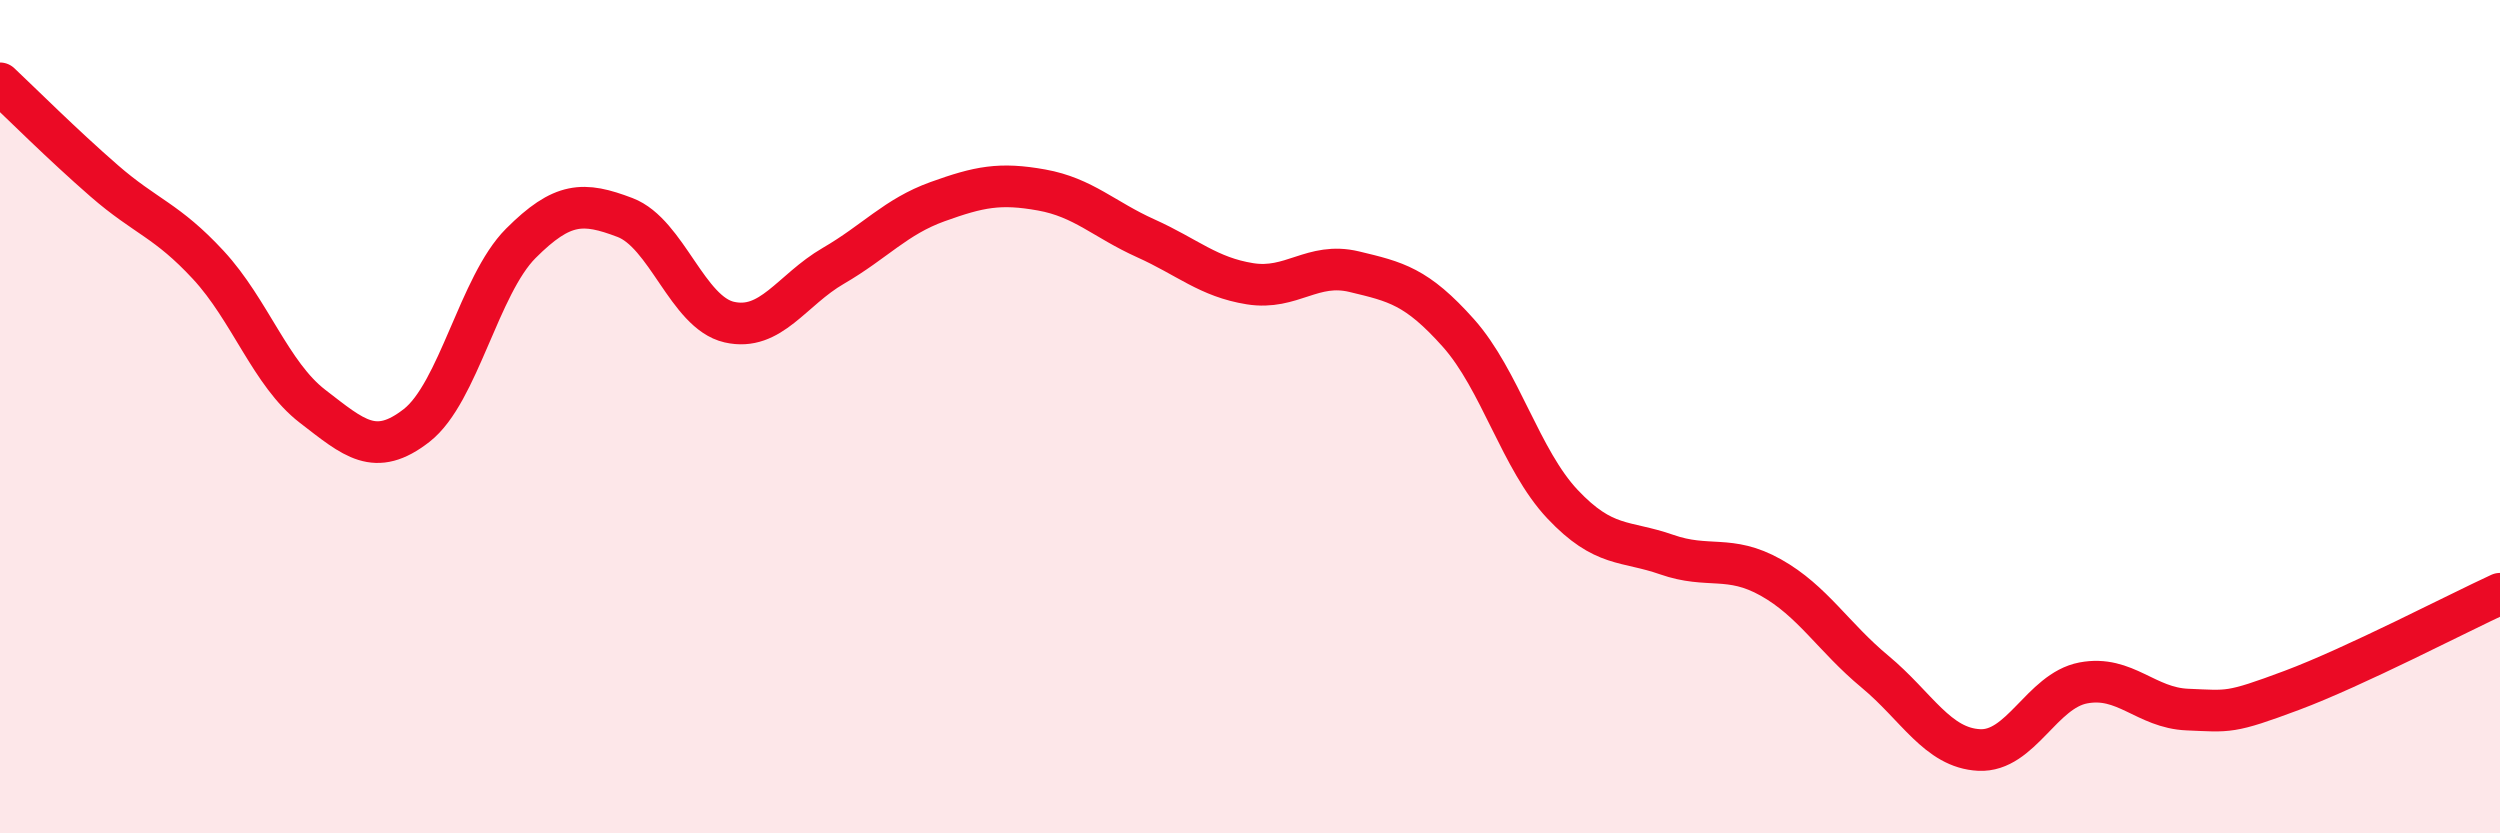
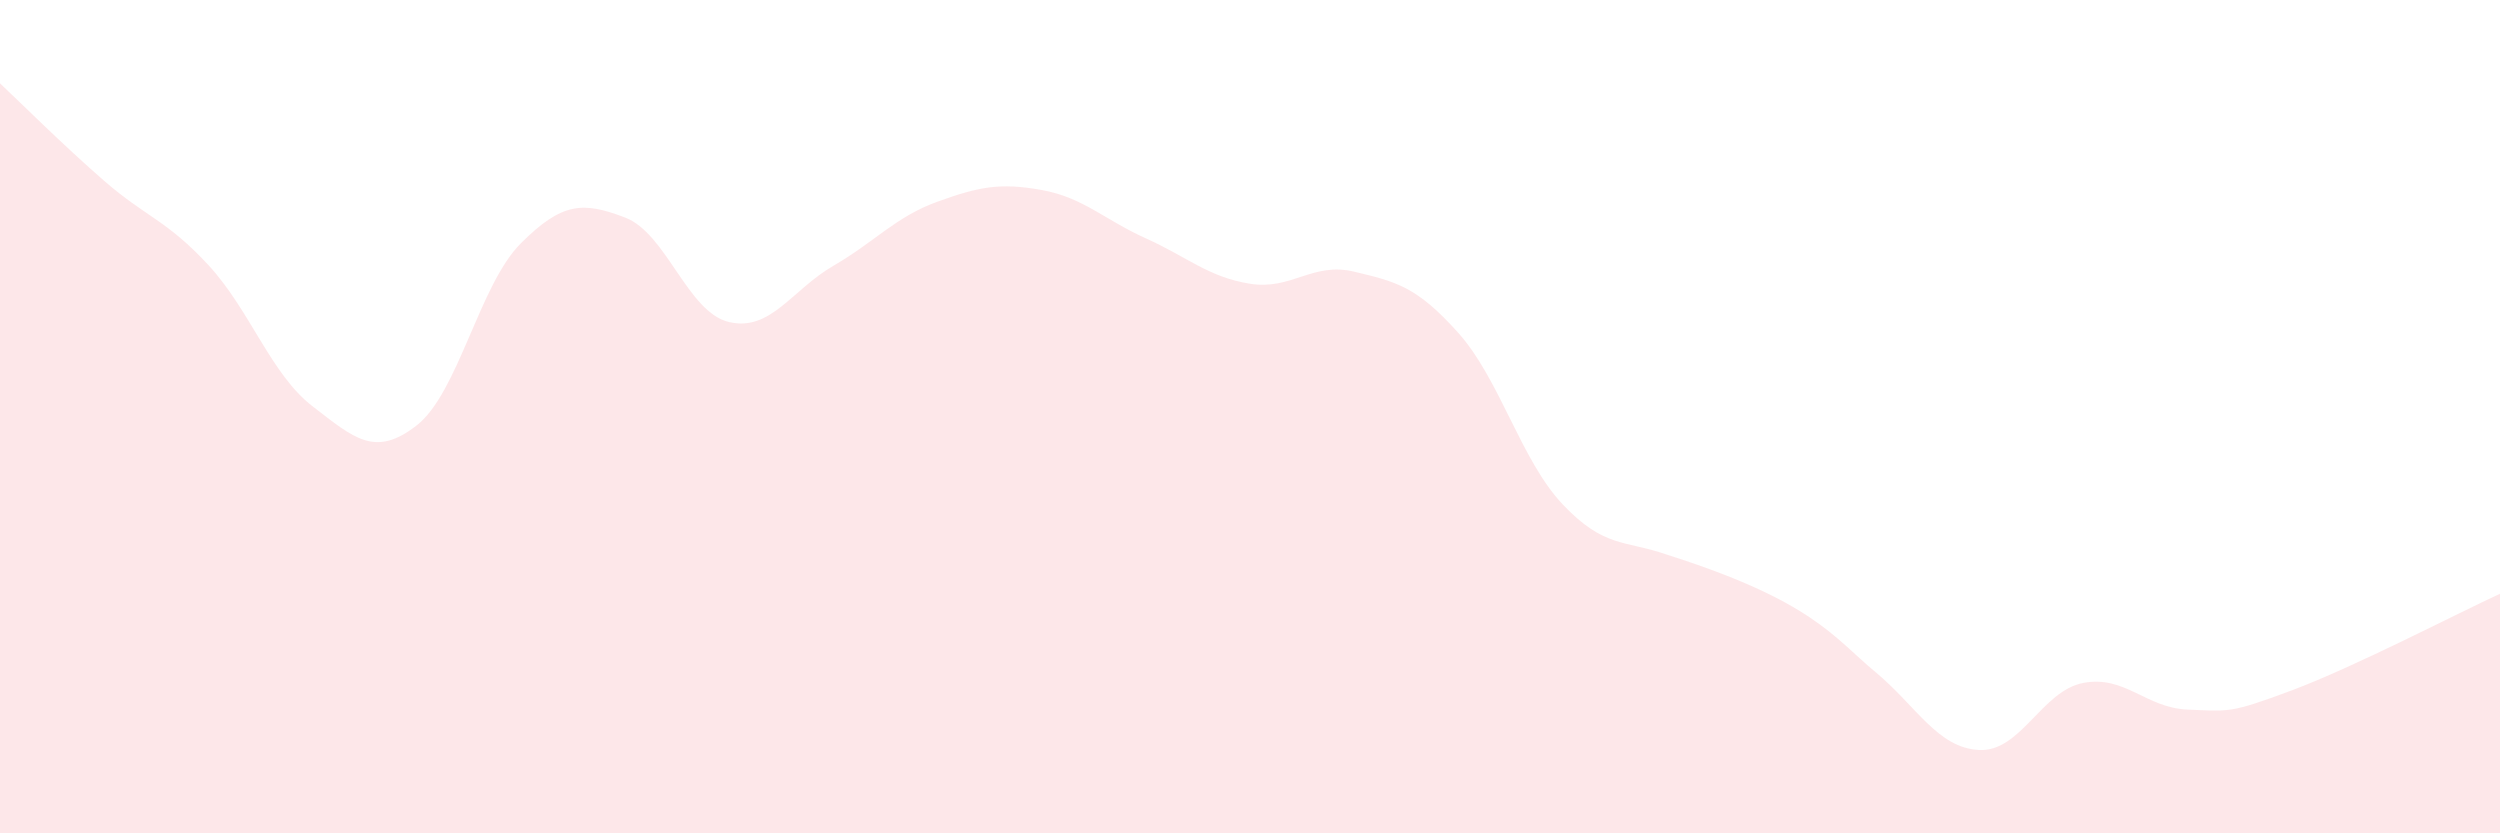
<svg xmlns="http://www.w3.org/2000/svg" width="60" height="20" viewBox="0 0 60 20">
-   <path d="M 0,2 C 0.5,2.47 1.5,3.47 2.5,4.34 C 3.5,5.21 4,5.28 5,6.36 C 6,7.44 6.5,8.98 7.5,9.75 C 8.5,10.52 9,10.99 10,10.21 C 11,9.43 11.5,6.84 12.5,5.84 C 13.5,4.84 14,4.84 15,5.22 C 16,5.6 16.5,7.5 17.5,7.73 C 18.5,7.96 19,6.96 20,6.38 C 21,5.8 21.5,5.2 22.5,4.84 C 23.5,4.48 24,4.38 25,4.56 C 26,4.74 26.5,5.27 27.5,5.72 C 28.5,6.17 29,6.65 30,6.81 C 31,6.97 31.5,6.28 32.5,6.52 C 33.5,6.76 34,6.87 35,7.99 C 36,9.11 36.5,11.04 37.5,12.1 C 38.5,13.16 39,12.96 40,13.31 C 41,13.66 41.5,13.3 42.5,13.86 C 43.5,14.42 44,15.29 45,16.12 C 46,16.95 46.5,17.95 47.5,18 C 48.5,18.05 49,16.58 50,16.39 C 51,16.2 51.5,16.99 52.5,17.03 C 53.5,17.07 53.5,17.13 55,16.57 C 56.5,16.01 59,14.71 60,14.25L60 20L0 20Z" fill="#EB0A25" opacity="0.1" stroke-linecap="round" stroke-linejoin="round" />
-   <path d="M 0,2 C 0.5,2.47 1.5,3.47 2.5,4.34 C 3.5,5.21 4,5.28 5,6.36 C 6,7.44 6.5,8.98 7.5,9.75 C 8.5,10.52 9,10.99 10,10.21 C 11,9.43 11.5,6.84 12.5,5.84 C 13.5,4.84 14,4.84 15,5.22 C 16,5.6 16.5,7.5 17.5,7.73 C 18.5,7.96 19,6.96 20,6.38 C 21,5.8 21.5,5.2 22.5,4.84 C 23.5,4.48 24,4.38 25,4.56 C 26,4.74 26.5,5.27 27.5,5.72 C 28.5,6.17 29,6.65 30,6.81 C 31,6.97 31.5,6.28 32.5,6.52 C 33.5,6.76 34,6.87 35,7.99 C 36,9.11 36.5,11.04 37.5,12.1 C 38.5,13.16 39,12.96 40,13.31 C 41,13.66 41.5,13.3 42.5,13.86 C 43.5,14.42 44,15.29 45,16.12 C 46,16.95 46.5,17.95 47.5,18 C 48.5,18.05 49,16.58 50,16.39 C 51,16.2 51.5,16.99 52.5,17.03 C 53.5,17.07 53.5,17.13 55,16.57 C 56.5,16.01 59,14.71 60,14.25" stroke="#EB0A25" stroke-width="1" fill="none" stroke-linecap="round" stroke-linejoin="round" />
+   <path d="M 0,2 C 0.5,2.47 1.5,3.47 2.5,4.34 C 3.5,5.21 4,5.28 5,6.36 C 6,7.44 6.5,8.98 7.5,9.75 C 8.5,10.52 9,10.99 10,10.21 C 11,9.43 11.5,6.84 12.5,5.84 C 13.5,4.84 14,4.84 15,5.22 C 16,5.6 16.5,7.5 17.5,7.73 C 18.5,7.96 19,6.96 20,6.38 C 21,5.8 21.5,5.2 22.5,4.84 C 23.5,4.48 24,4.38 25,4.56 C 26,4.74 26.5,5.27 27.5,5.72 C 28.5,6.17 29,6.65 30,6.81 C 31,6.97 31.5,6.28 32.5,6.52 C 33.5,6.76 34,6.87 35,7.99 C 36,9.11 36.5,11.04 37.5,12.1 C 38.5,13.16 39,12.96 40,13.31 C 43.5,14.42 44,15.29 45,16.12 C 46,16.95 46.5,17.95 47.5,18 C 48.5,18.05 49,16.58 50,16.39 C 51,16.2 51.5,16.99 52.5,17.03 C 53.5,17.07 53.5,17.13 55,16.57 C 56.5,16.01 59,14.71 60,14.25L60 20L0 20Z" fill="#EB0A25" opacity="0.1" stroke-linecap="round" stroke-linejoin="round" />
</svg>